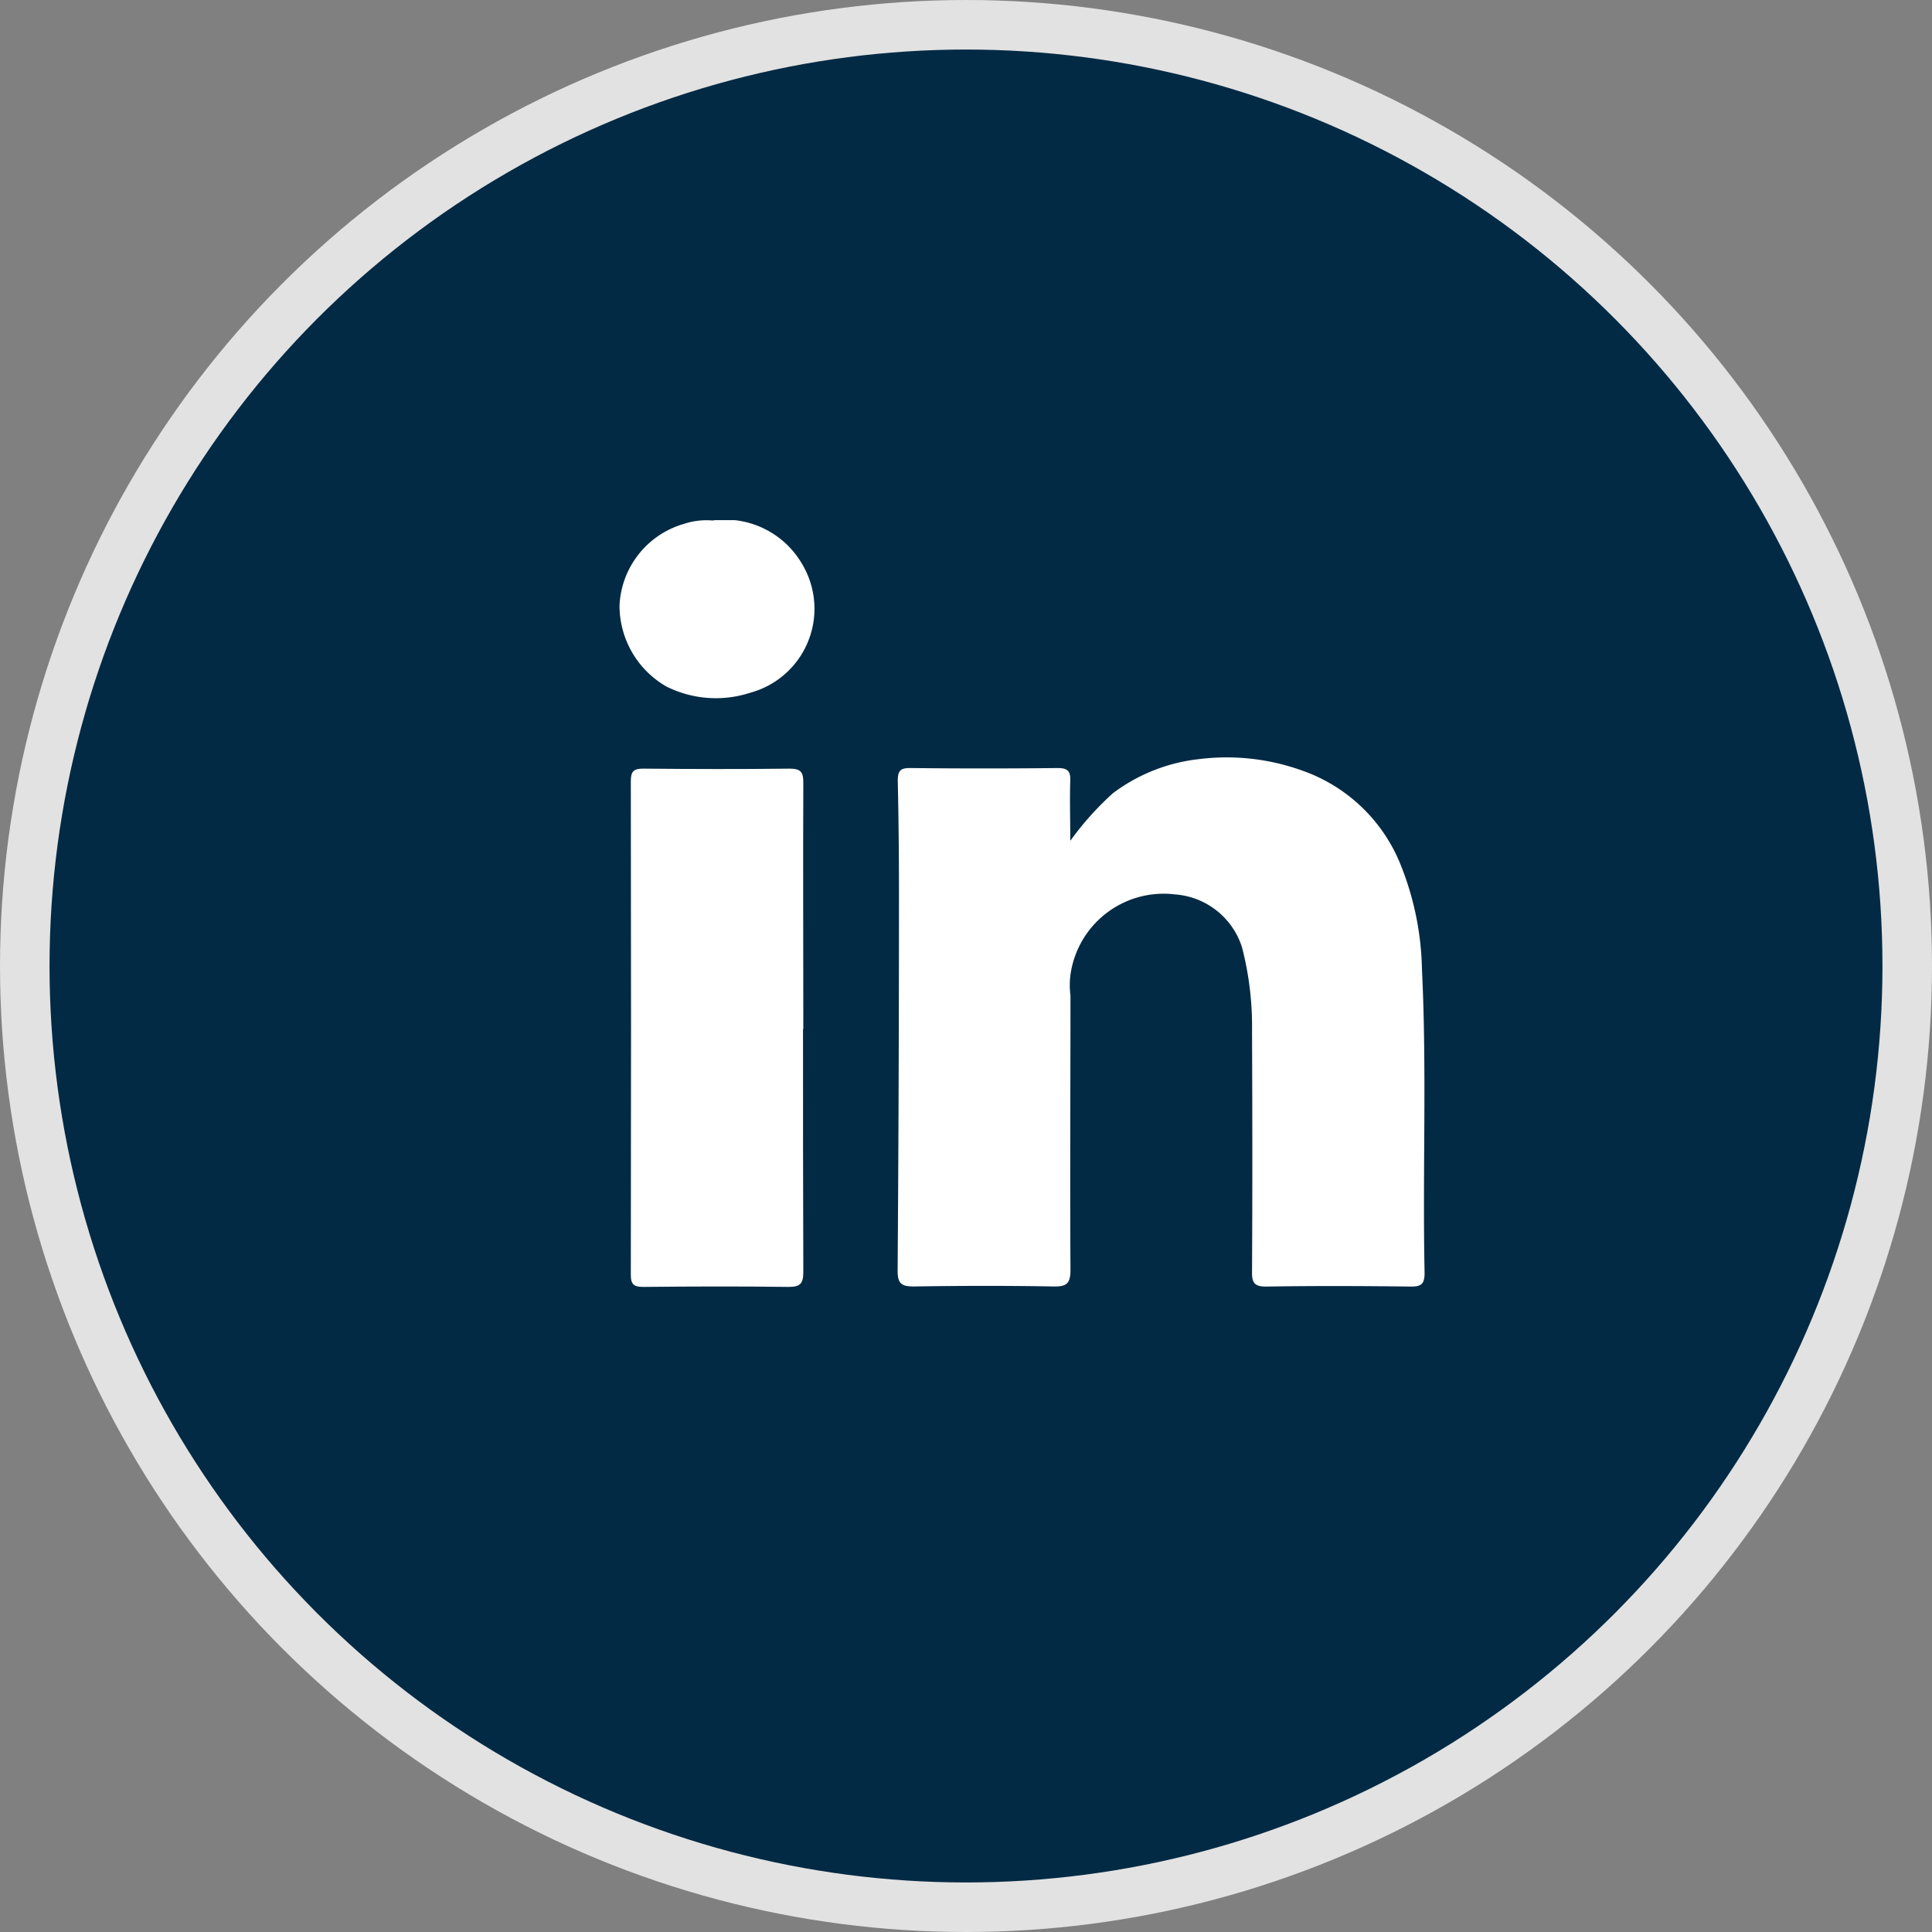
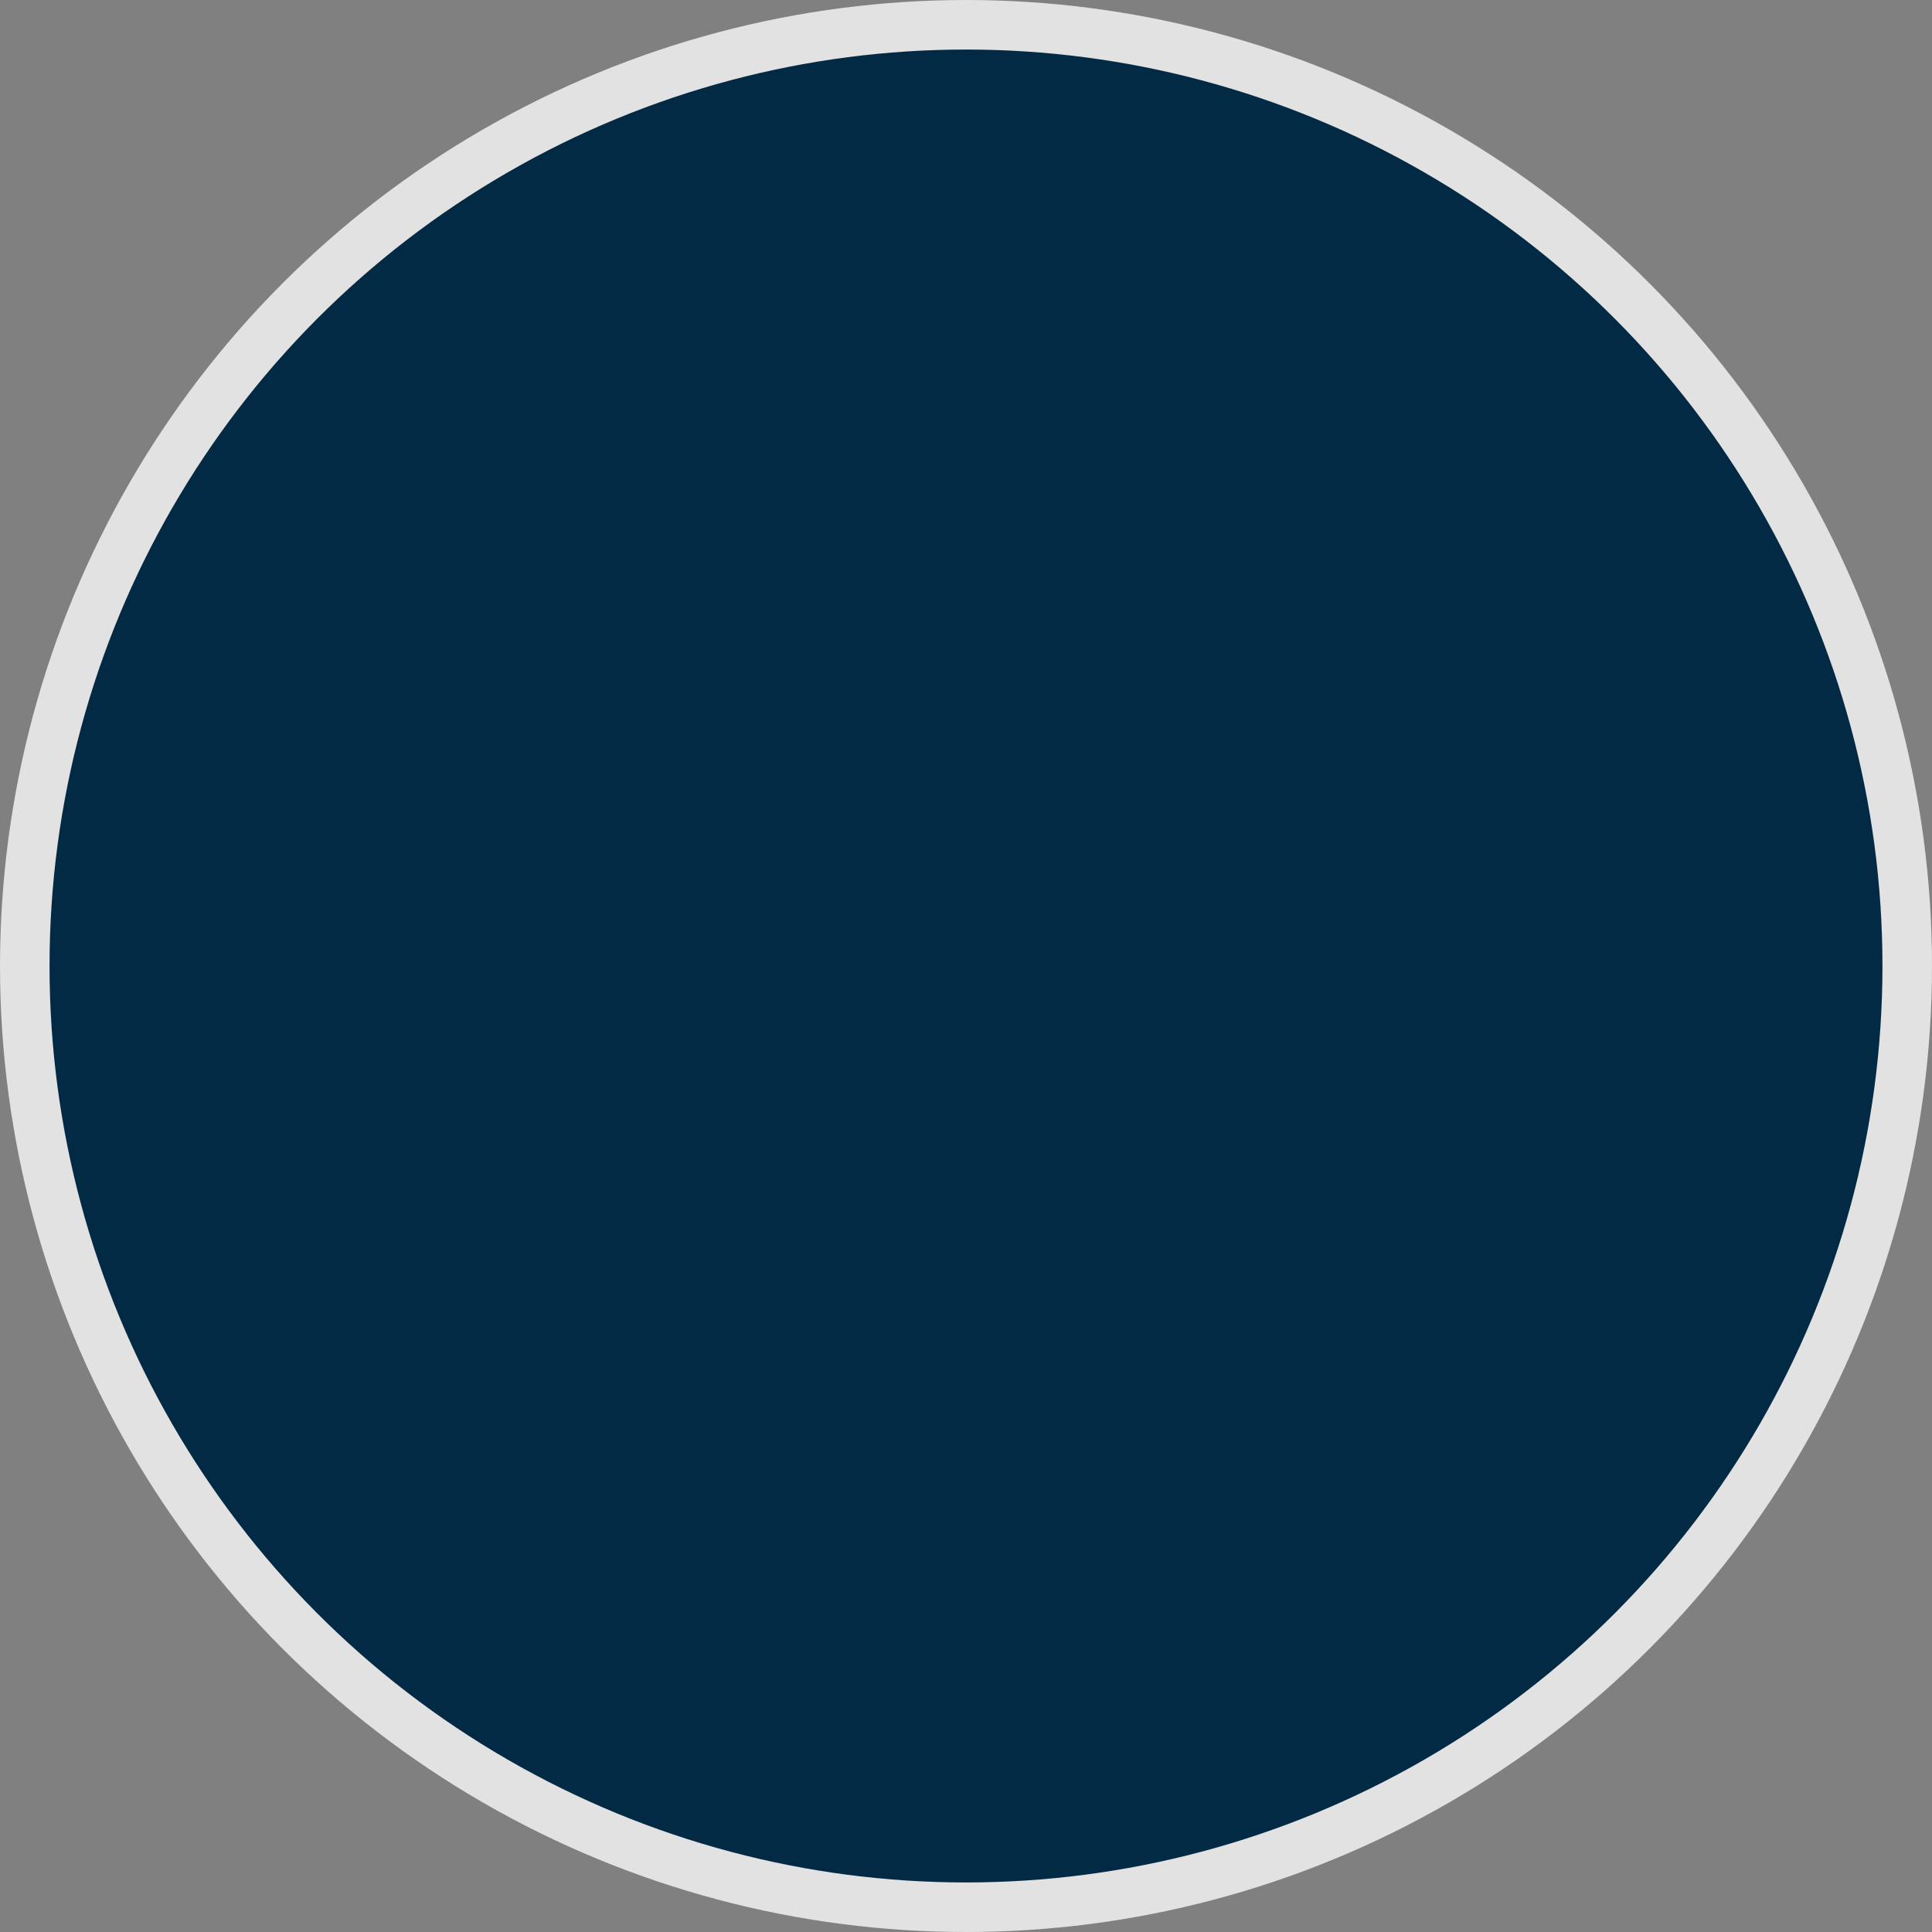
<svg xmlns="http://www.w3.org/2000/svg" width="39" height="39" viewBox="0 0 39 39">
  <rect x="0" y="0" width="39" height="39" fill="#808080" stroke="none" />
  <defs>
    <clipPath id="clip-path">
-       <rect id="Rectangle_3504" data-name="Rectangle 3504" width="16.258" height="15.475" fill="#fff" />
-     </clipPath>
+       </clipPath>
  </defs>
  <g id="linkedin" transform="translate(0.5 0.5)">
    <circle id="Ellipse_86" data-name="Ellipse 86" cx="19" cy="19" r="19" transform="translate(0 0)" fill="#032a44" stroke="#e2e2e2" stroke-width="1" />
    <g id="Group_13400" data-name="Group 13400" transform="translate(12 10)">
      <g id="Group_13399" data-name="Group 13399" transform="translate(0 0)" clip-path="url(#clip-path)">
        <path id="Path_9962" data-name="Path 9962" d="M12.555,9.4a6.058,6.058,0,0,1,.856-.955,3.537,3.537,0,0,1,1.745-.689,4.5,4.5,0,0,1,2.064.228,3.323,3.323,0,0,1,2.022,1.965A5.944,5.944,0,0,1,19.649,12c.1,2.041.011,4.083.053,6.124,0,.227-.063.283-.283.28-.965-.012-1.931-.016-2.9,0-.265.006-.305-.085-.3-.32.009-1.619.007-3.237,0-4.856a6.356,6.356,0,0,0-.2-1.664,1.535,1.535,0,0,0-1.352-1.076,1.9,1.9,0,0,0-2.113,1.619,1.631,1.631,0,0,0,0,.422c0,1.846-.011,3.691,0,5.537,0,.283-.082.341-.348.336-.937-.017-1.874-.015-2.811,0-.253,0-.332-.056-.33-.323q.027-3.818.027-7.638,0-1.121-.024-2.243c0-.191.039-.263.247-.261q1.491.016,2.981,0c.2,0,.261.06.254.256-.013.377,0,.754,0,1.205" transform="translate(-3.445 -2.933)" fill="#fff" />
        <path id="Path_9963" data-name="Path 9963" d="M3.852,13.333c0,1.637,0,3.274.006,4.91,0,.241-.069.3-.3.3-.974-.013-1.949-.01-2.923,0-.19,0-.26-.041-.259-.247q.009-4.981,0-9.963c0-.2.06-.254.256-.252.984.009,1.968.012,2.952,0,.239,0,.275.086.274.293-.007,1.656,0,3.312,0,4.967" transform="translate(-0.142 -3.065)" fill="#fff" />
-         <path id="Path_9964" data-name="Path 9964" d="M1.881.007A1.8,1.8,0,0,1,3.7.9a1.757,1.757,0,0,1-1.06,2.585A2.231,2.231,0,0,1,.954,3.359a1.882,1.882,0,0,1-.948-1.64A1.8,1.8,0,0,1,1.314.073,1.422,1.422,0,0,1,1.881.007" transform="translate(0 0)" fill="#fff" />
+         <path id="Path_9964" data-name="Path 9964" d="M1.881.007A1.8,1.8,0,0,1,3.7.9a1.757,1.757,0,0,1-1.06,2.585a1.882,1.882,0,0,1-.948-1.64A1.8,1.8,0,0,1,1.314.073,1.422,1.422,0,0,1,1.881.007" transform="translate(0 0)" fill="#fff" />
      </g>
    </g>
  </g>
</svg>